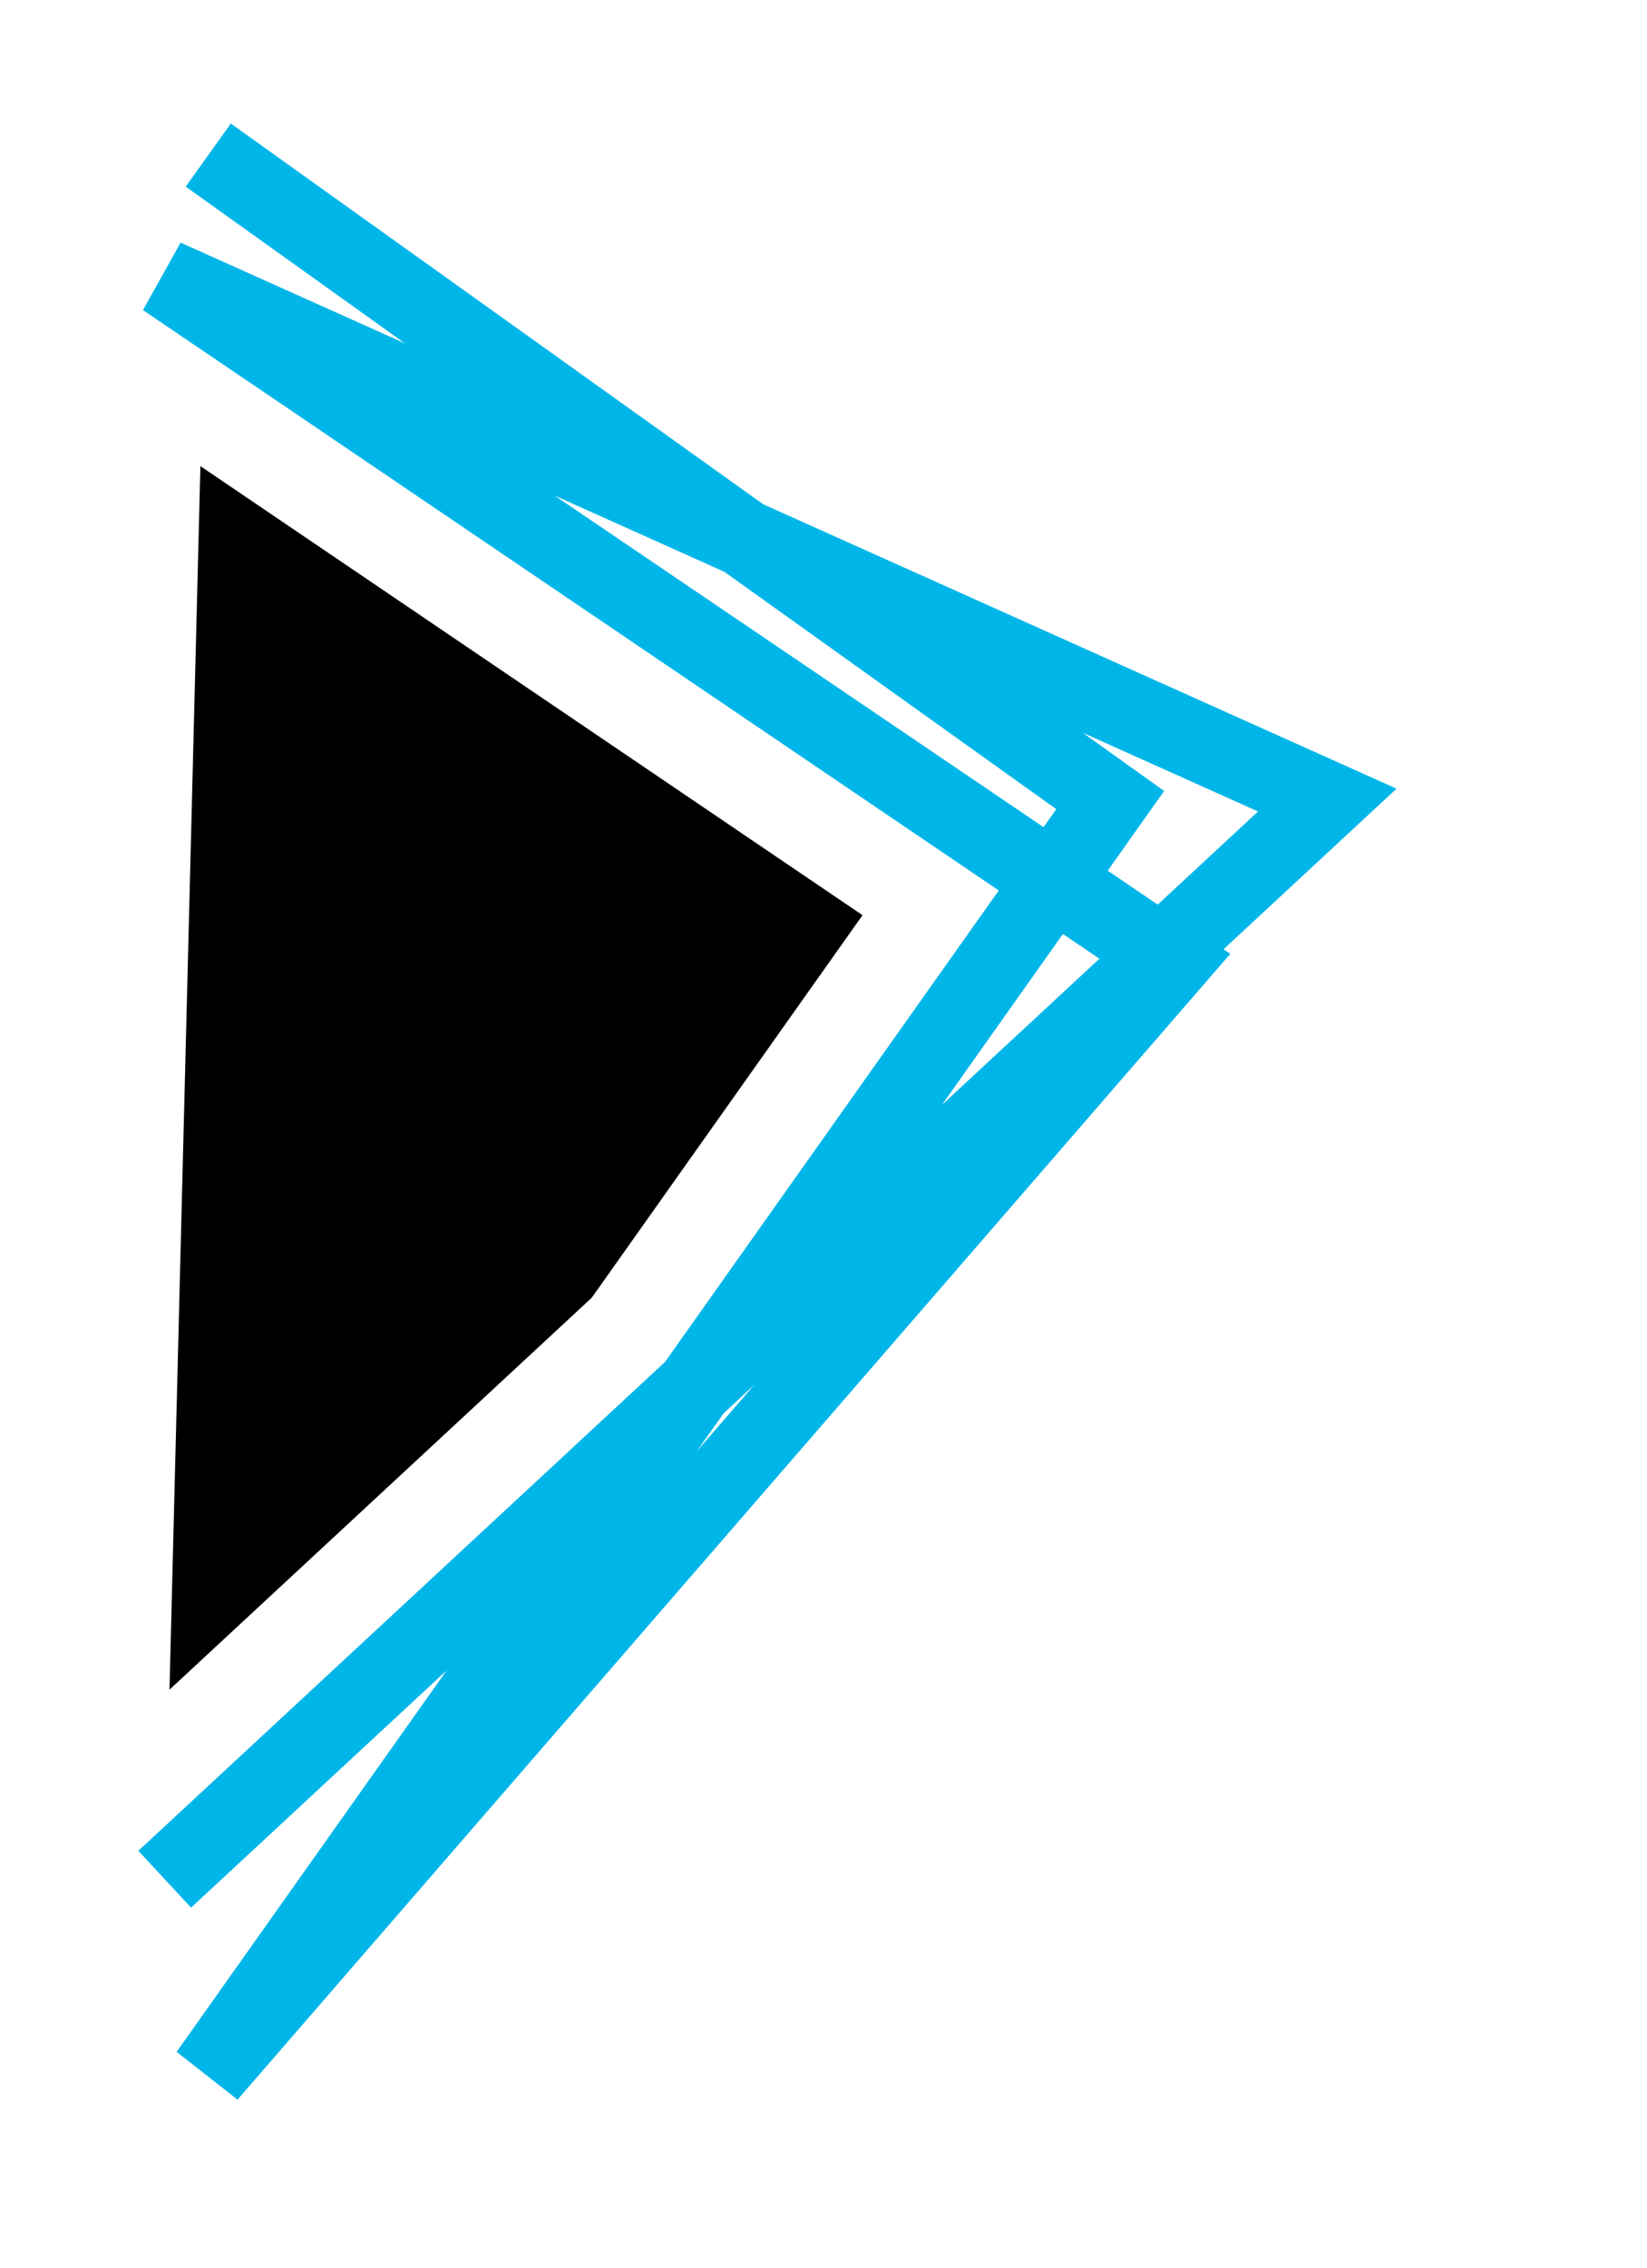
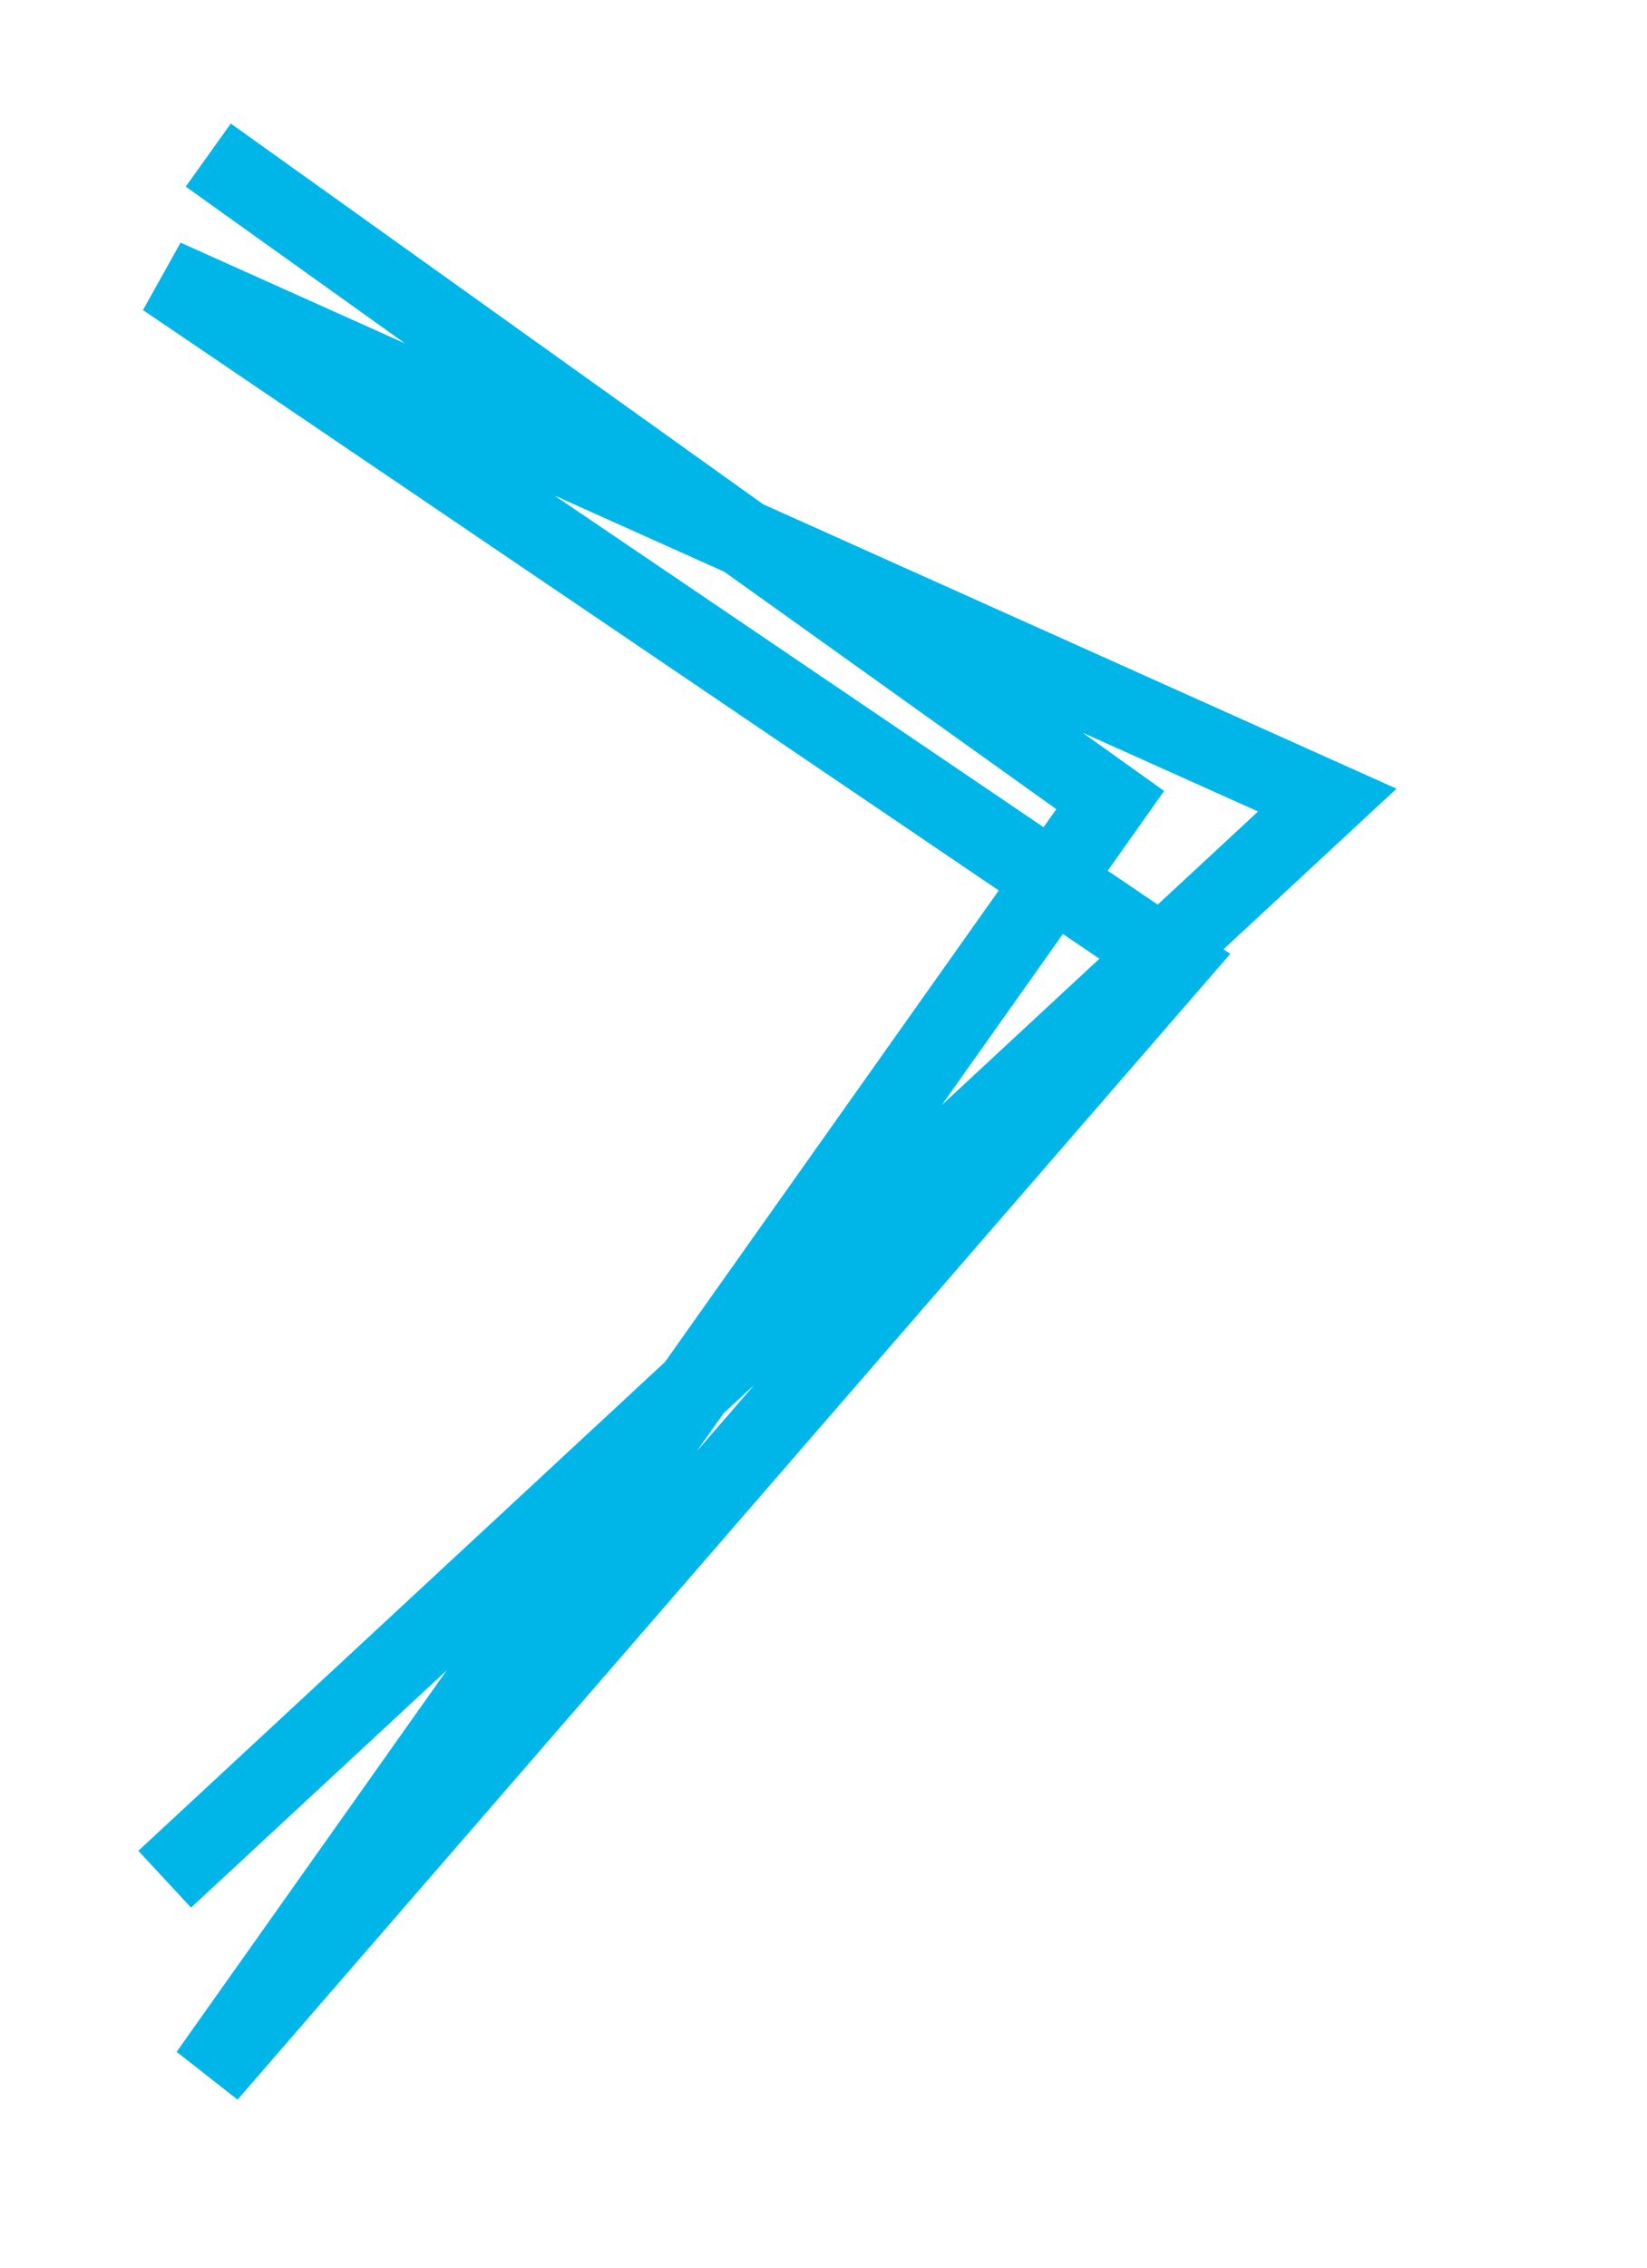
<svg xmlns="http://www.w3.org/2000/svg" xmlns:xlink="http://www.w3.org/1999/xlink" width="85px" height="117px" viewBox="0 0 85 117" version="1.1">
  <title>Right Arrow</title>
  <desc>Created with Sketch.</desc>
  <defs>
-     <polyline id="path-1" points="58.252 0 11.703 33.272 58.252 99 8.492 41.595 60.5 6.34 0.5 33.272 60.5 88.939" />
    <filter x="-32.5%" y="-14.9%" width="160.7%" height="128.6%" filterUnits="objectBoundingBox" id="filter-2">
            
            
            
            
            
            
            
        </filter>
  </defs>
  <g id="Page-1" stroke="none" stroke-width="1" fill="none" fill-rule="evenodd">
    <g id="4.1-playground-diaries-pop-up" transform="translate(-1318, -1068)">
      <g id="Group-5" transform="translate(-201, 0)">
        <g id="Right-Arrow" transform="translate(1527, 1076)">
          <g id="Path-61-Copy" transform="translate(30.5, 49.5) scale(1, -1) rotate(-180) translate(-30.5, -49.5) ">
            <use fill="black" fill-opacity="1" filter="url(#filter-2)" xlink:href="#path-1" />
            <use stroke="#FFFFFF" stroke-width="14" xlink:href="#path-1" />
          </g>
          <polyline id="Path-61-Copy" stroke="#00B6E9" stroke-width="4" transform="translate(30.5, 49.5) scale(1, -1) rotate(-180) translate(-30.5, -49.5) " points="58.252 0 11.703 33.272 58.252 99 8.492 41.595 60.5 6.34 0.5 33.272 60.5 88.939" />
        </g>
      </g>
    </g>
  </g>
</svg>